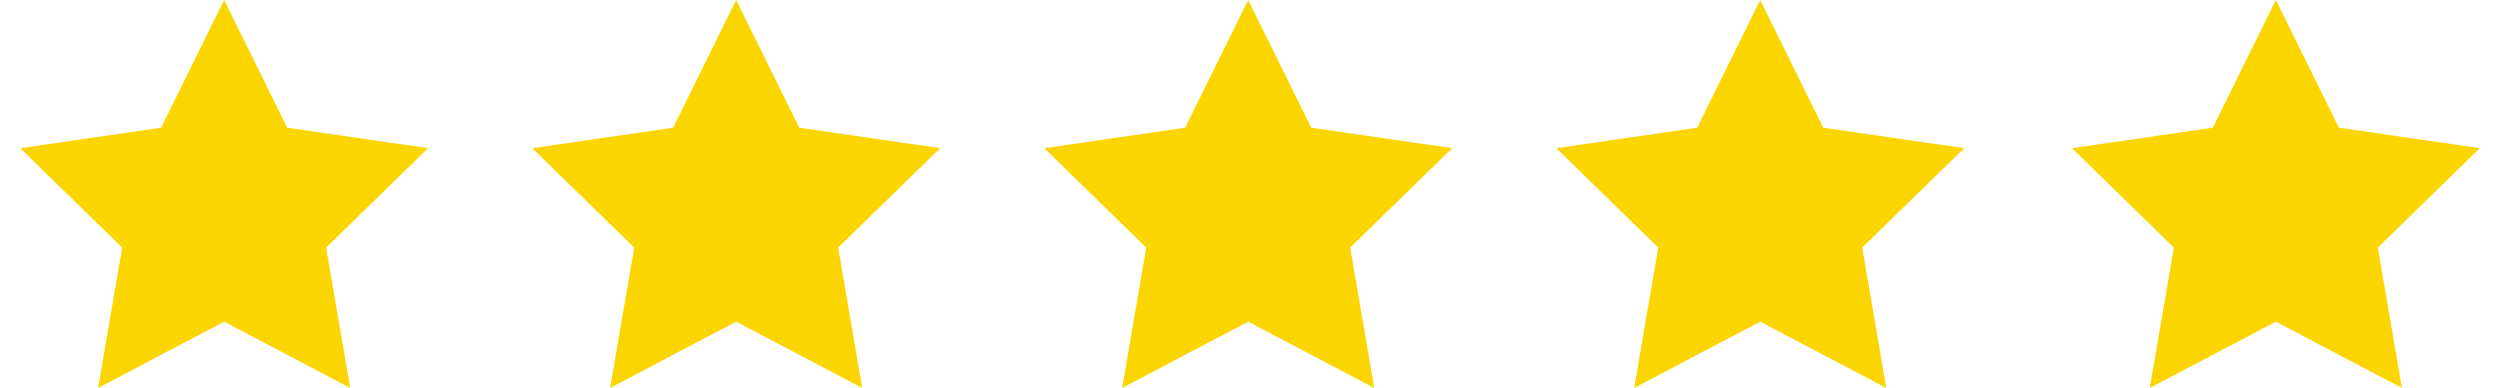
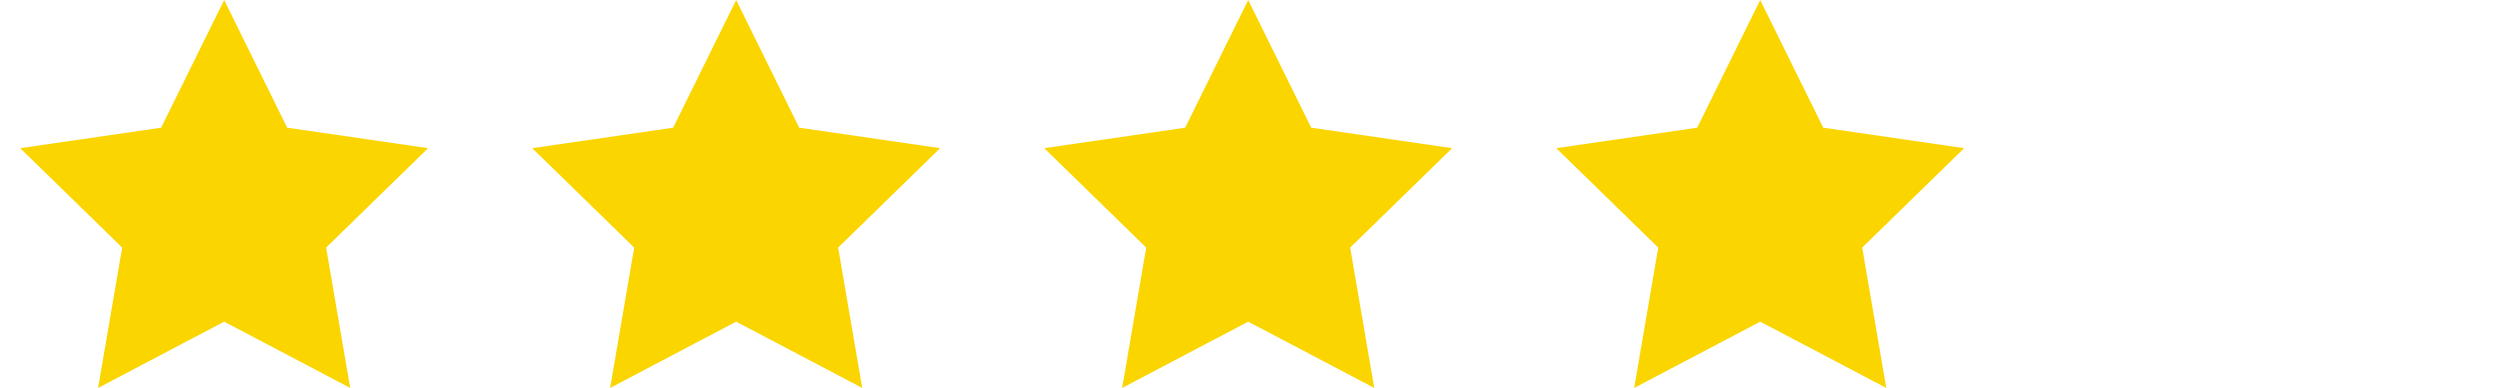
<svg xmlns="http://www.w3.org/2000/svg" width="116" height="18" viewBox="0 0 116 18" fill="none">
-   <path d="M81.674 0L84.599 5.925L91.137 6.875L86.406 11.488L87.523 18L81.674 14.925L75.826 18L76.943 11.488L72.211 6.875L78.75 5.925L81.674 0ZM54.992 5.925L48.453 6.875L53.185 11.488L52.068 18L57.916 14.925L63.765 18L62.648 11.488L67.379 6.875L60.841 5.925L57.916 0L54.992 5.925ZM31.234 5.925L24.695 6.875L29.427 11.488L28.31 18L34.158 14.925L40.007 18L38.89 11.488L43.622 6.875L37.083 5.925L34.158 0L31.234 5.925ZM7.476 5.925L0.938 6.875L5.669 11.488L4.552 18L10.401 14.925L16.249 18L15.132 11.488L19.864 6.875L13.325 5.925L10.401 0L7.476 5.925Z" fill="#FBD500" />
-   <path d="M105.6 0L108.524 5.925L115.063 6.875L110.331 11.488L111.448 18L105.6 14.925L99.751 18L100.868 11.488L96.137 6.875L102.676 5.925L105.6 0Z" fill="#FBD500" />
+   <path d="M81.674 0L84.599 5.925L91.137 6.875L86.406 11.488L87.523 18L81.674 14.925L75.826 18L76.943 11.488L72.211 6.875L78.75 5.925L81.674 0ZM54.992 5.925L48.453 6.875L53.185 11.488L52.068 18L57.916 14.925L63.765 18L62.648 11.488L67.379 6.875L60.841 5.925L57.916 0L54.992 5.925ZM31.234 5.925L24.695 6.875L29.427 11.488L28.31 18L34.158 14.925L40.007 18L38.89 11.488L43.622 6.875L37.083 5.925L34.158 0L31.234 5.925ZM7.476 5.925L0.938 6.875L5.669 11.488L4.552 18L10.401 14.925L16.249 18L15.132 11.488L19.864 6.875L13.325 5.925L10.401 0L7.476 5.925" fill="#FBD500" />
</svg>